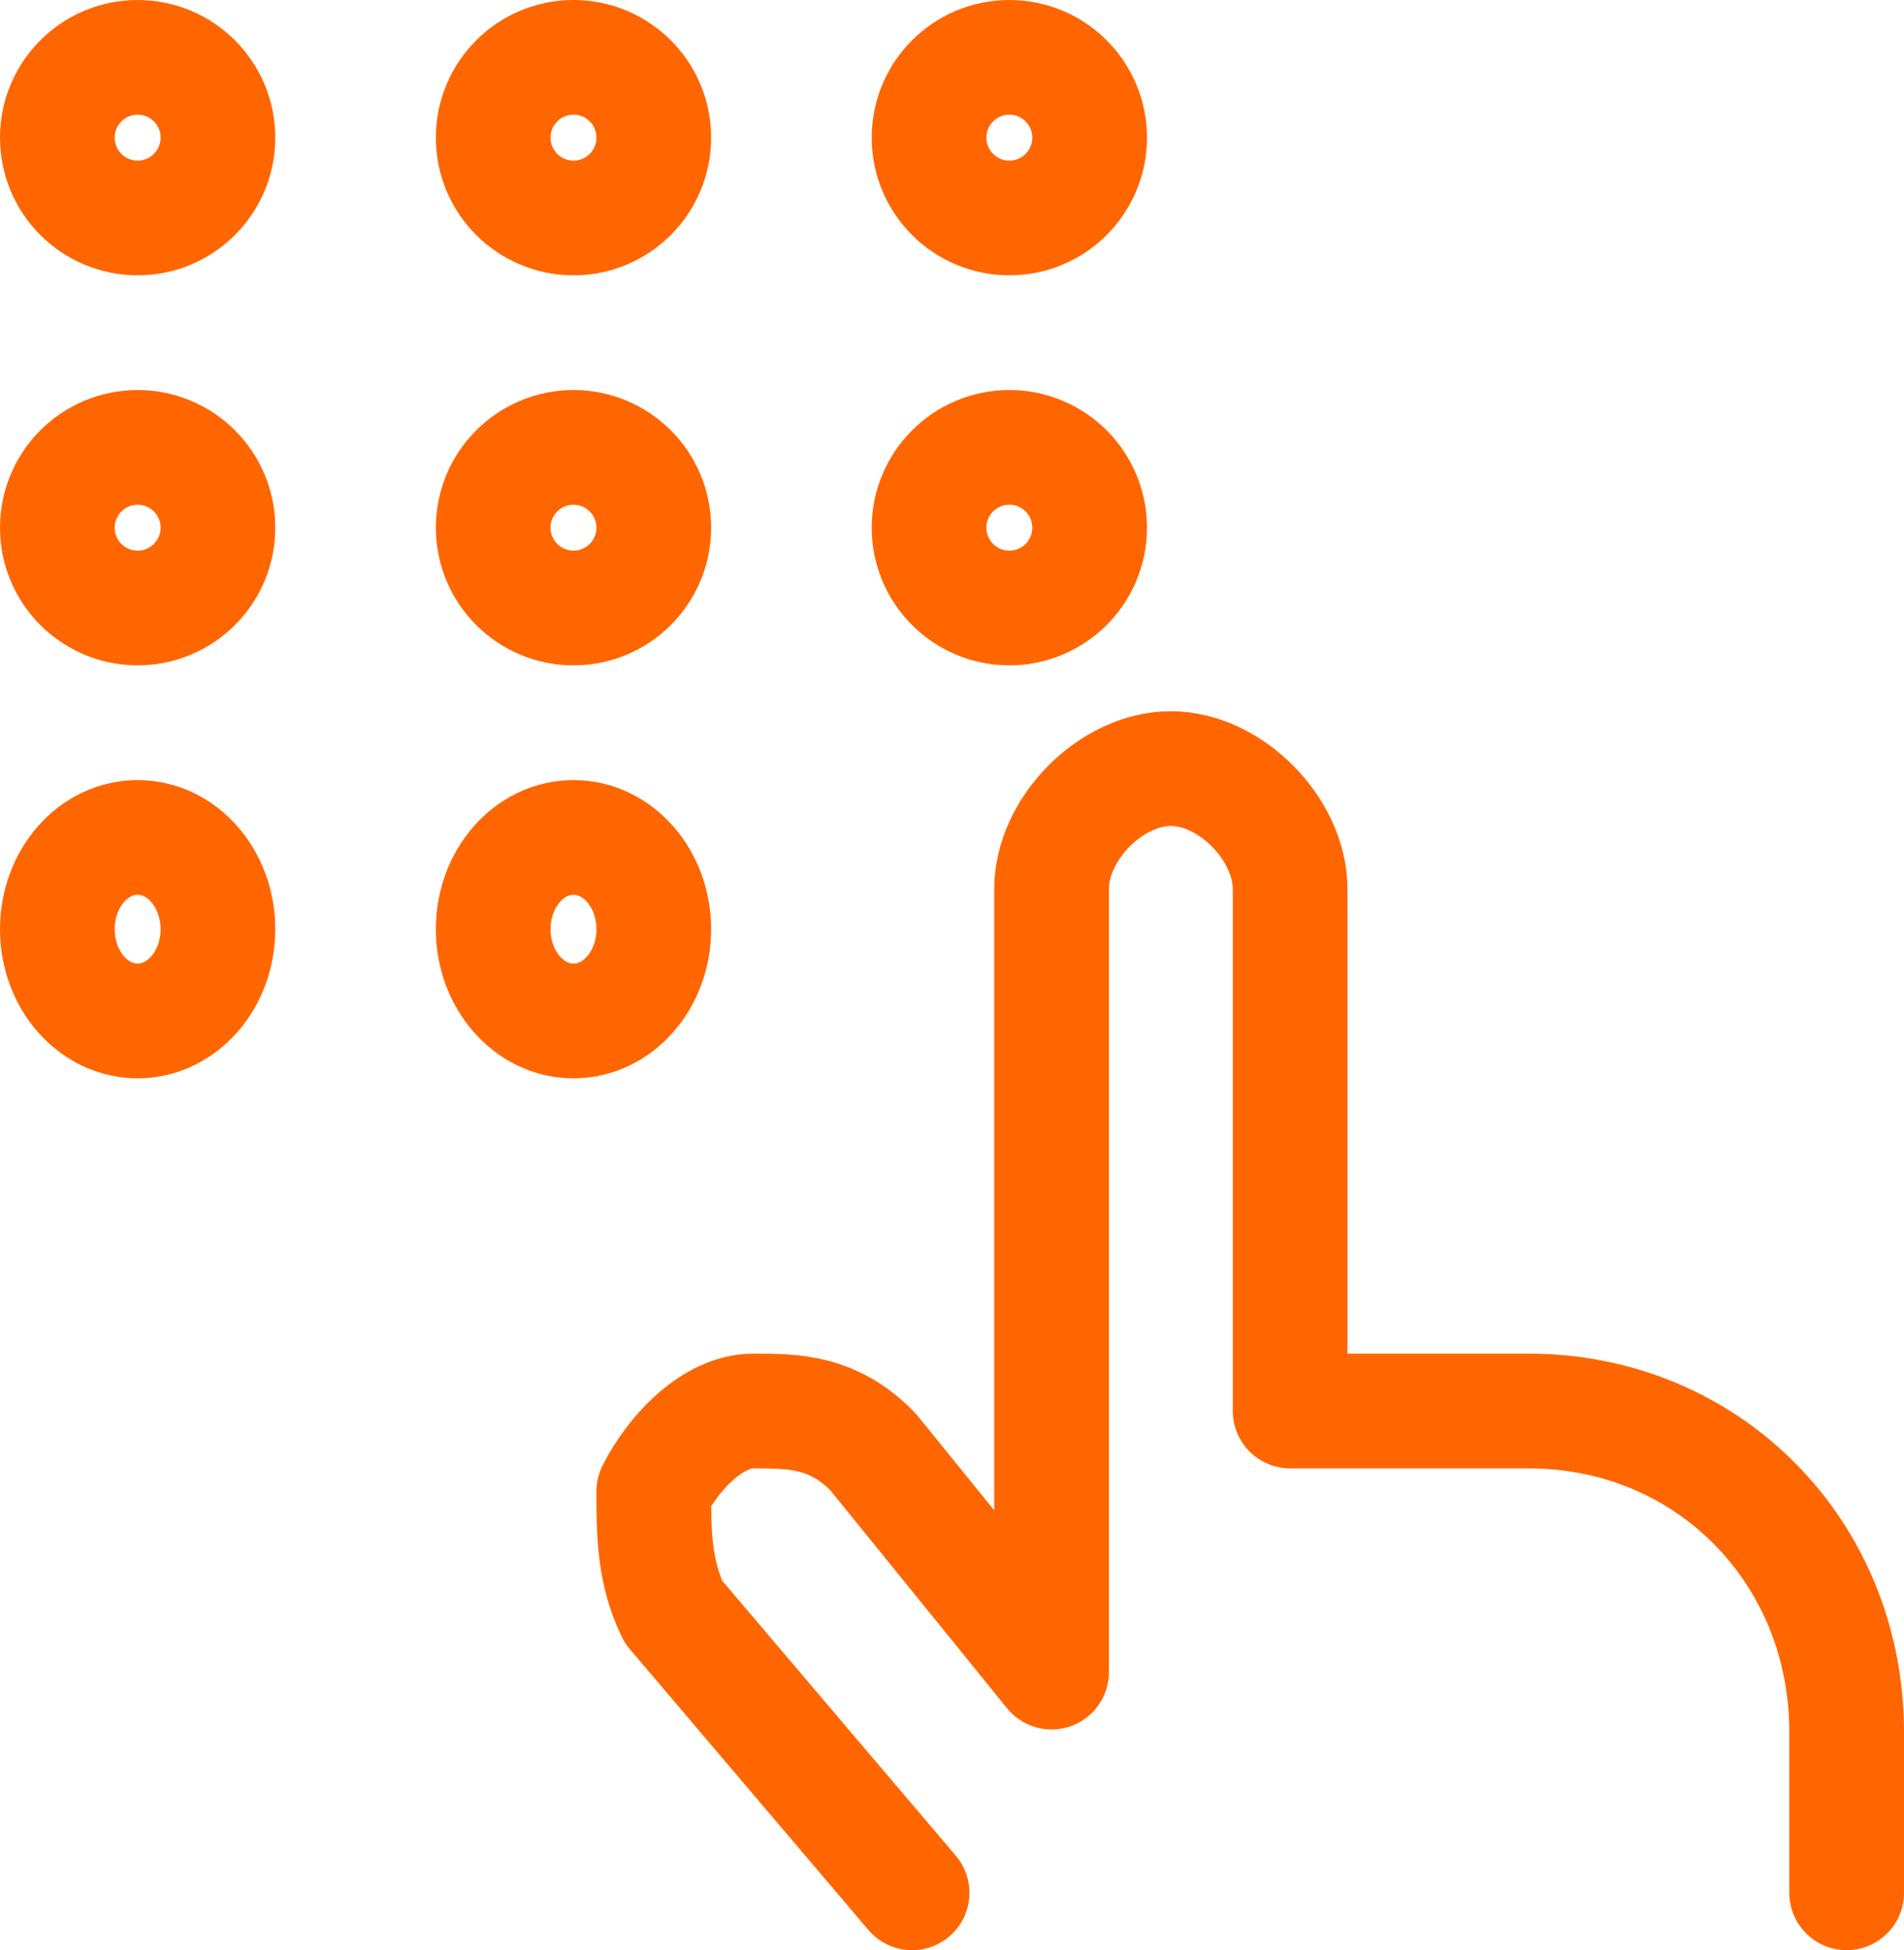
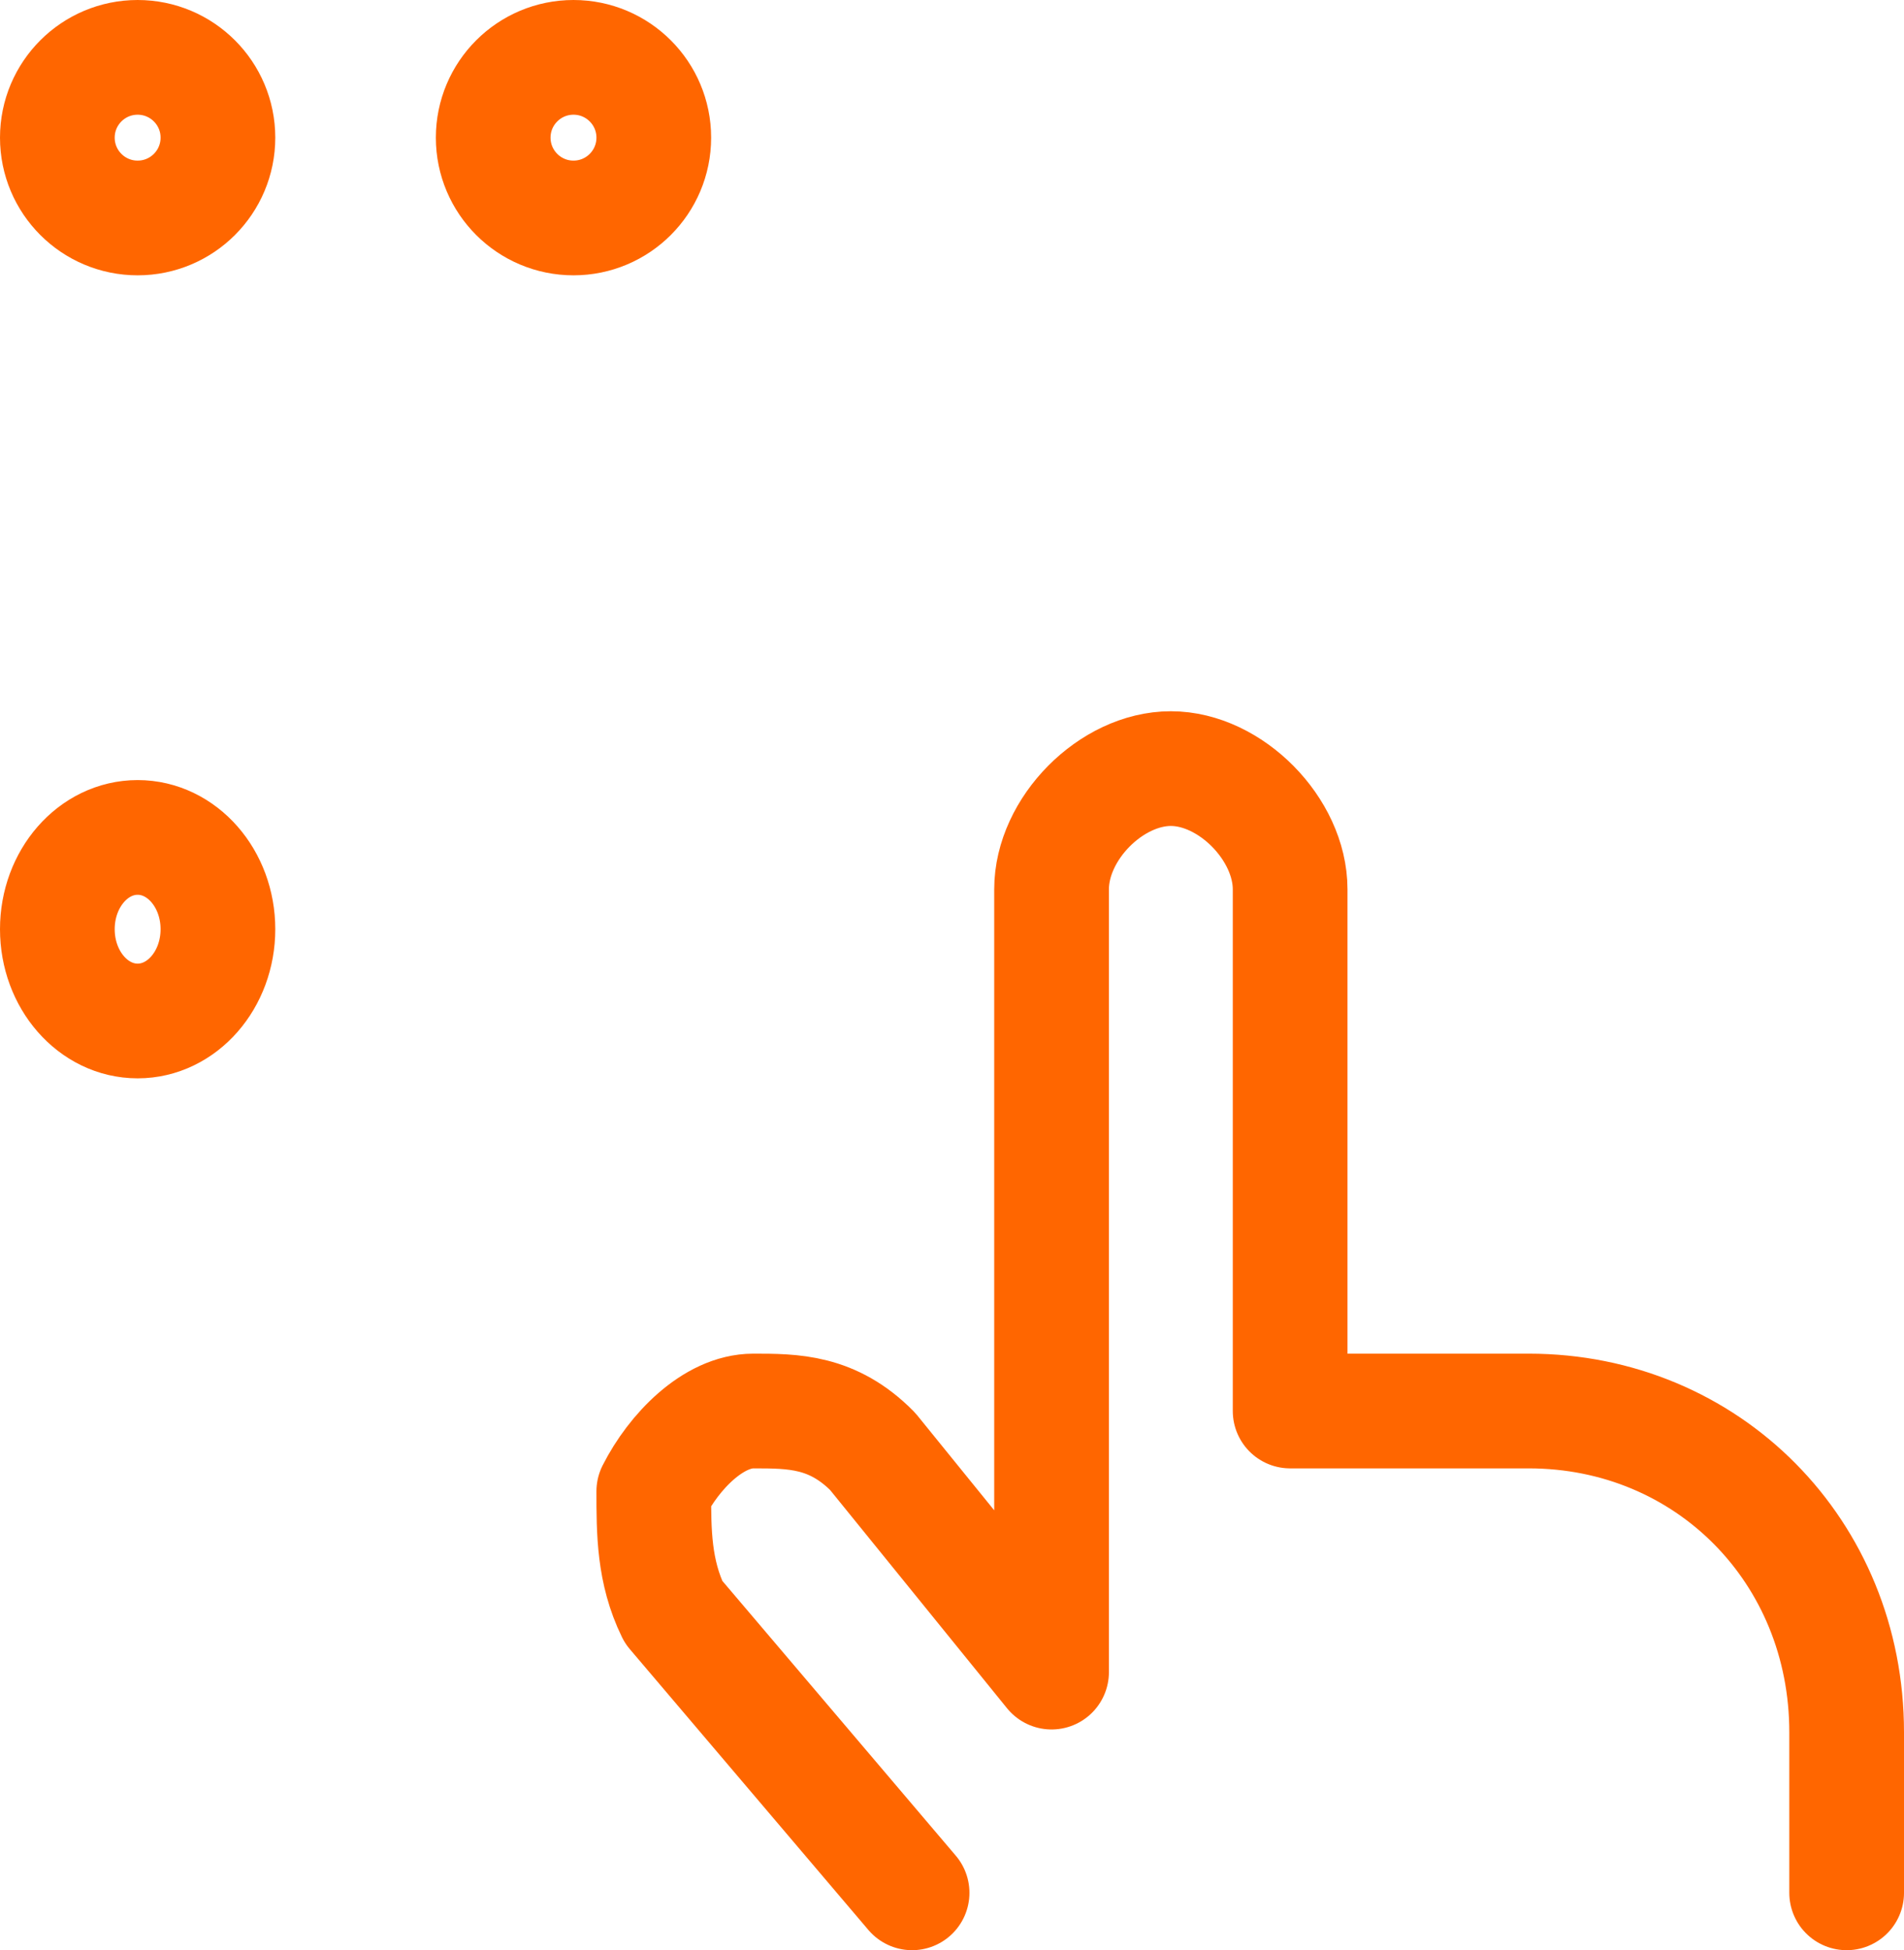
<svg xmlns="http://www.w3.org/2000/svg" id="Layer_2" data-name="Layer 2" viewBox="0 0 41.5 42.5">
  <defs>
    <style>
      .cls-1 {
        fill: none;
        stroke: #f60;
        stroke-linecap: round;
        stroke-linejoin: round;
        stroke-width: 2.5px;
      }
    </style>
  </defs>
  <g id="Layer_1-2" data-name="Layer 1">
    <g>
      <circle class="cls-1" cx="3" cy="3" r="1.75" />
      <circle class="cls-1" cx="12.5" cy="3" r="1.75" />
-       <circle class="cls-1" cx="22" cy="3" r="1.75" />
-       <circle class="cls-1" cx="3" cy="11.5" r="1.75" />
-       <circle class="cls-1" cx="12.5" cy="11.5" r="1.75" />
-       <circle class="cls-1" cx="22" cy="11.5" r="1.75" />
      <ellipse class="cls-1" cx="3" cy="20.25" rx="1.75" ry="2" />
-       <ellipse class="cls-1" cx="12.5" cy="20.25" rx="1.75" ry="2" />
      <path class="cls-1" d="m40.25,41.25v-3.5c0-3.94-3.03-7-6.93-7h-5.2v-11.37c0-1.31-1.3-2.63-2.6-2.63s-2.6,1.31-2.6,2.63v17.06l-3.9-4.81c-.87-.88-1.73-.88-2.6-.88s-1.73.88-2.17,1.75c0,.88,0,1.75.43,2.63l5.2,6.12" />
    </g>
  </g>
</svg>